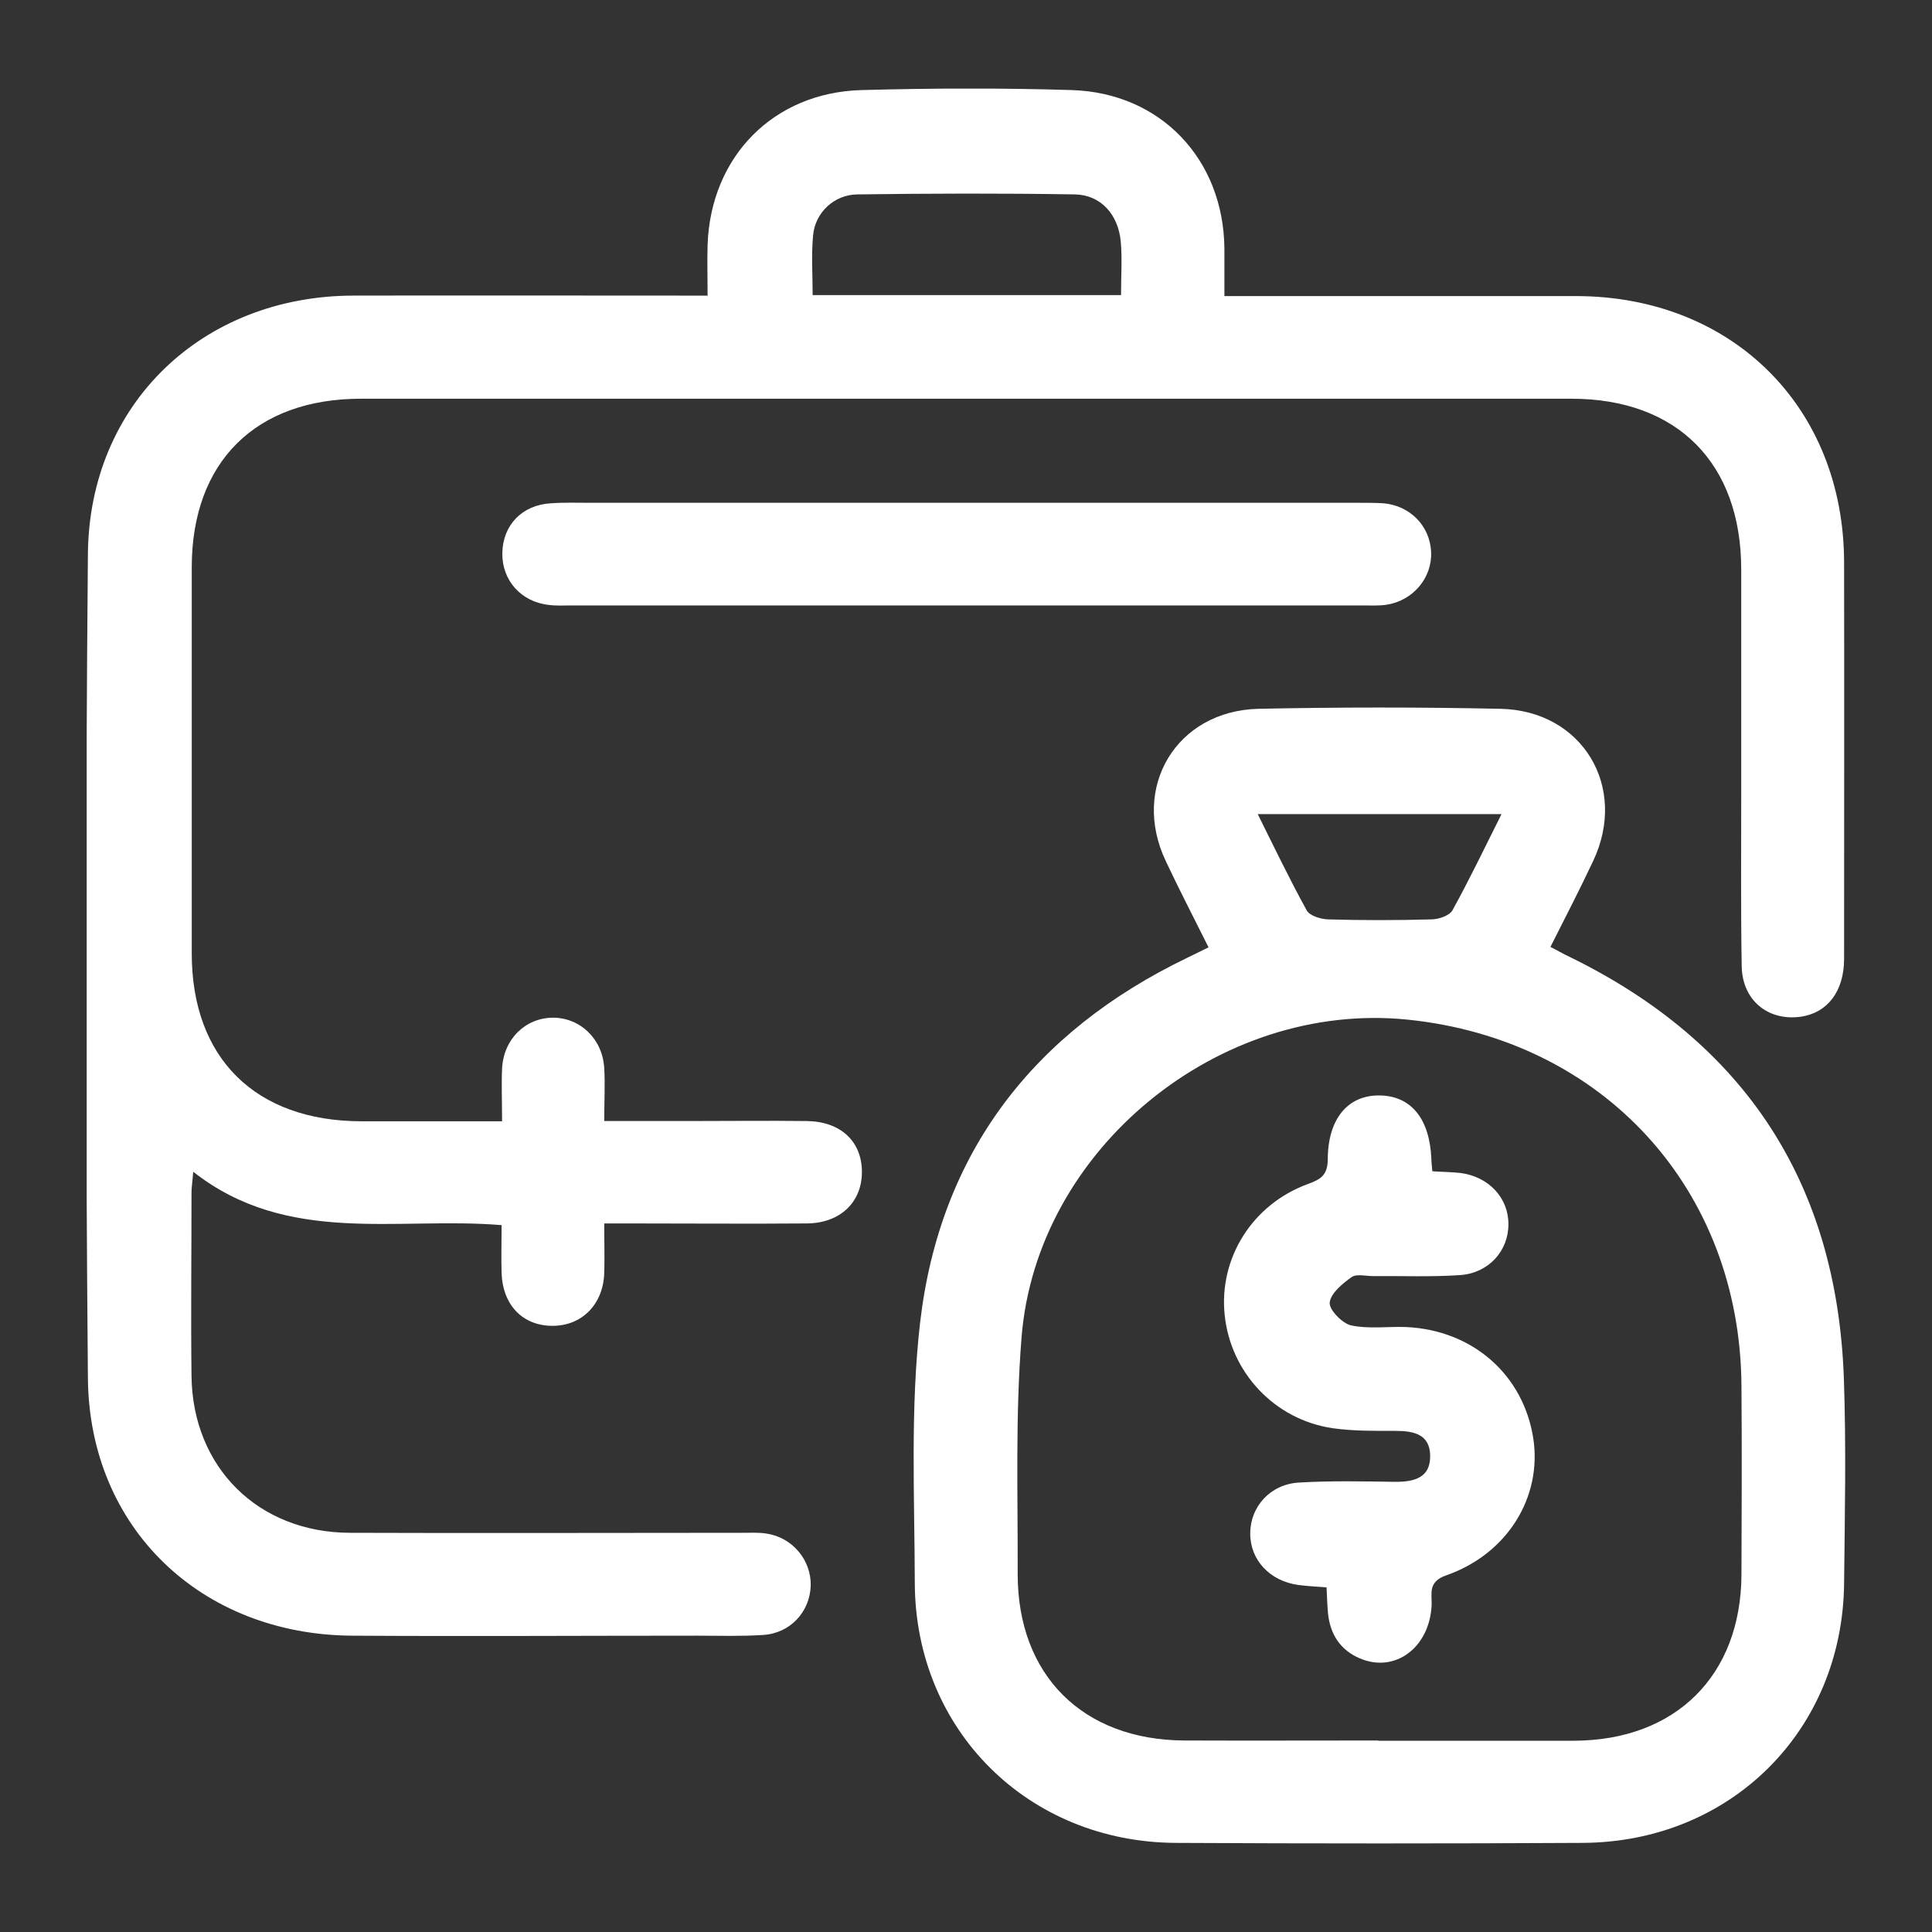
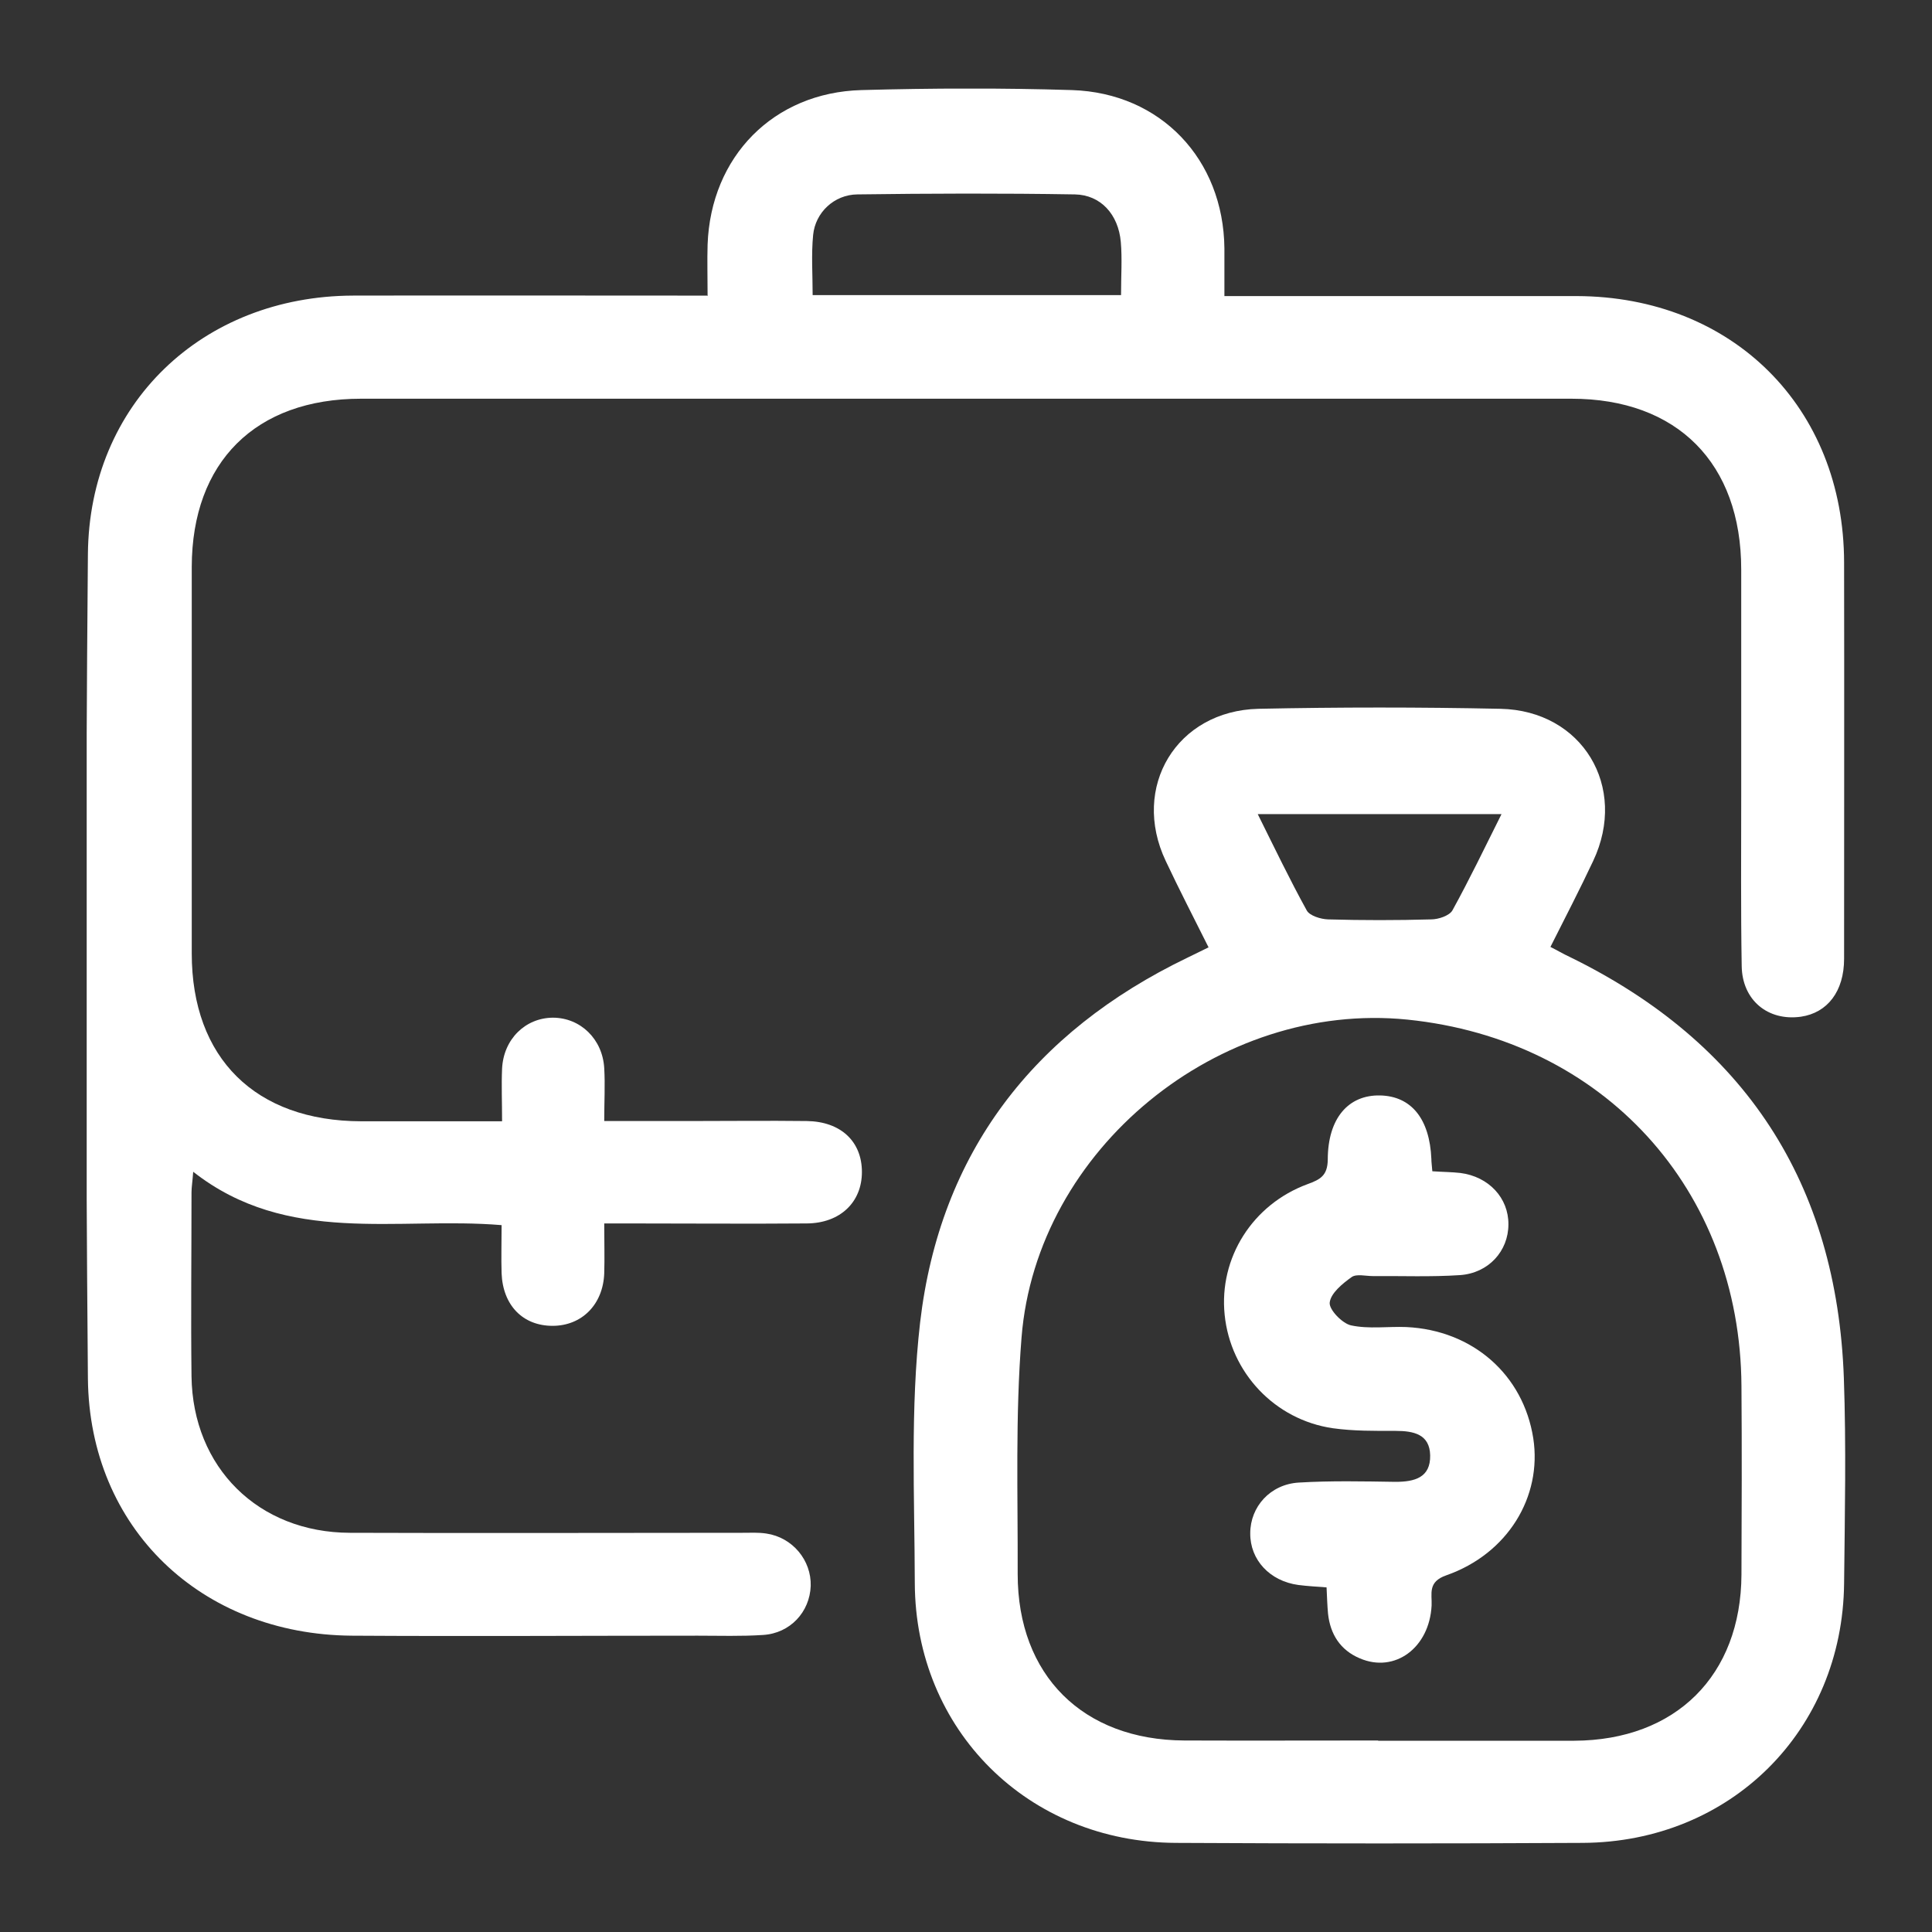
<svg xmlns="http://www.w3.org/2000/svg" id="Layer_1" viewBox="0 0 80 80">
  <rect x="0" y="0" width="80" height="80" fill="#333333" stroke="none" />
  <defs>
    <clipPath id="clippath">
      <rect x="3.59" y="3.67" width="72.82" height="72.67" style="fill:none;" />
    </clipPath>
  </defs>
  <g style="clip-path:url(#clippath);">
    <path d="M46.42,12.22c0-.81,.05-1.51-.01-2.2-.1-1.14-.83-1.95-1.9-1.97-3-.05-6.01-.04-9.01,0-.96,.01-1.74,.75-1.83,1.68-.08,.81-.02,1.64-.02,2.49h12.77Zm-17.12,.04c0-.8-.02-1.47,0-2.13,.13-3.65,2.73-6.3,6.37-6.4,2.91-.08,5.82-.09,8.72,0,3.68,.12,6.27,2.87,6.31,6.55,0,.63,0,1.25,0,1.98h1.16c4.48,0,8.96,0,13.43,0,6.44,.02,11.06,4.6,11.07,11.03,.01,5.47,0,10.94,0,16.41,0,1.35-.69,2.24-1.79,2.4-1.36,.19-2.43-.68-2.45-2.1-.04-2.33-.02-4.67-.02-7.01,0-3.13,0-6.27,0-9.41,0-4.4-2.65-7.07-7.03-7.07-16.71,0-33.41,0-50.12,0-4.37,0-7,2.62-7.01,6.96,0,5.34,0,10.67,0,16.01,0,4.34,2.64,6.94,7.02,6.95,1.9,0,3.79,0,5.83,0,0-.8-.03-1.49,0-2.18,.06-1.22,.96-2.1,2.1-2.11,1.14,0,2.06,.88,2.13,2.09,.04,.69,0,1.39,0,2.19,1.23,0,2.35,0,3.48,0,1.64,0,3.28-.02,4.91,0,1.41,.02,2.28,.85,2.28,2.11,0,1.25-.9,2.12-2.28,2.13-2.44,.02-4.88,0-7.32,0h-1.07c0,.76,.02,1.42,0,2.07-.05,1.29-.93,2.17-2.14,2.17-1.23,0-2.06-.85-2.11-2.18-.02-.63,0-1.26,0-1.99-4.32-.36-8.86,.86-12.77-2.21-.03,.42-.07,.64-.07,.86,0,2.53-.03,5.07,0,7.61,.05,3.78,2.77,6.47,6.56,6.48,5.41,.02,10.83,0,16.24,0,.34,0,.67-.02,1,.03,1.09,.16,1.87,1.11,1.84,2.17-.04,1.08-.85,1.96-1.97,2.03-.9,.06-1.81,.03-2.71,.03-4.78,0-9.56,.03-14.33,0-6.23-.05-10.86-4.45-10.92-10.65-.1-11.38-.1-22.75,0-34.13,.05-6.23,4.74-10.69,10.98-10.71,4.48-.01,8.96,0,13.43,0h1.23Z" style="fill:#fff;" />
    <path d="M62.17,33.71h-10.09c.7,1.41,1.33,2.72,2.03,3.99,.12,.22,.58,.36,.88,.37,1.42,.04,2.85,.04,4.27,0,.3,0,.75-.15,.88-.37,.7-1.27,1.33-2.58,2.03-3.98m-5.1,38.36c2.71,0,5.42,0,8.12,0,4.2-.02,6.9-2.7,6.92-6.88,.01-2.6,.02-5.21,0-7.81-.05-8.14-5.71-14.34-13.83-15.17-7.8-.79-15.36,5.36-15.98,13.16-.26,3.25-.15,6.53-.16,9.8,0,4.19,2.7,6.87,6.9,6.89,2.67,.01,5.35,0,8.02,0m-7.01-32.83c-.63-1.26-1.23-2.42-1.78-3.59-1.45-3.06,.45-6.22,3.84-6.3,3.34-.07,6.68-.07,10.02,0,3.39,.07,5.29,3.23,3.84,6.3-.55,1.17-1.15,2.33-1.77,3.56,.28,.14,.53,.29,.79,.41,7.27,3.55,11.07,9.38,11.36,17.44,.1,2.83,.04,5.67,.01,8.5-.06,6.1-4.7,10.72-10.83,10.75-5.61,.03-11.22,.03-16.84,0-6.12-.03-10.79-4.67-10.81-10.76-.01-3.6-.19-7.23,.22-10.79,.82-7.02,4.69-12.03,11.06-15.1,.27-.13,.53-.26,.88-.43" style="fill:#fff;" />
-     <path d="M40.05,20.82h16.24c.33,0,.67,0,1,.02,1.11,.1,1.93,.95,1.97,2.03,.04,1.06-.75,2-1.84,2.17-.33,.05-.67,.03-1,.03-10.93,0-21.86,0-32.78,0-.3,0-.6,.02-.9-.02-1.16-.12-1.96-1.02-1.94-2.15,.02-1.15,.81-1.99,2.01-2.06,.57-.04,1.13-.02,1.7-.02h15.54" style="fill:#fff;" />
    <path d="M59.32,48.5c.43,.03,.8,.03,1.15,.07,1.18,.15,2,1.04,1.99,2.13,0,1.1-.82,2.02-2.01,2.1-1.2,.08-2.4,.03-3.6,.04-.3,0-.68-.1-.88,.04-.38,.27-.87,.67-.91,1.06-.03,.29,.52,.86,.88,.94,.74,.16,1.53,.04,2.29,.07,2.76,.13,4.85,1.98,5.26,4.61,.37,2.42-1.06,4.78-3.6,5.67-.78,.27-.59,.76-.61,1.25-.09,1.75-1.52,2.81-2.97,2.19-.81-.34-1.23-1-1.32-1.86-.03-.33-.04-.66-.06-1.08-.39-.03-.78-.05-1.17-.1-1.18-.16-2-1.04-1.99-2.14,0-1.1,.83-2.03,2.01-2.1,1.33-.08,2.67-.05,4-.03,.79,0,1.46-.17,1.44-1.1-.02-.87-.68-1.01-1.43-1.01-.87,0-1.74,.01-2.6-.11-2.41-.35-4.24-2.31-4.48-4.7-.24-2.35,1.15-4.57,3.44-5.41,.52-.19,.82-.35,.83-1.01,0-1.71,.85-2.69,2.17-2.66,1.29,.03,2.05,.97,2.12,2.63,0,.13,.02,.26,.04,.51" style="fill:#fff;" />
  </g>
</svg>